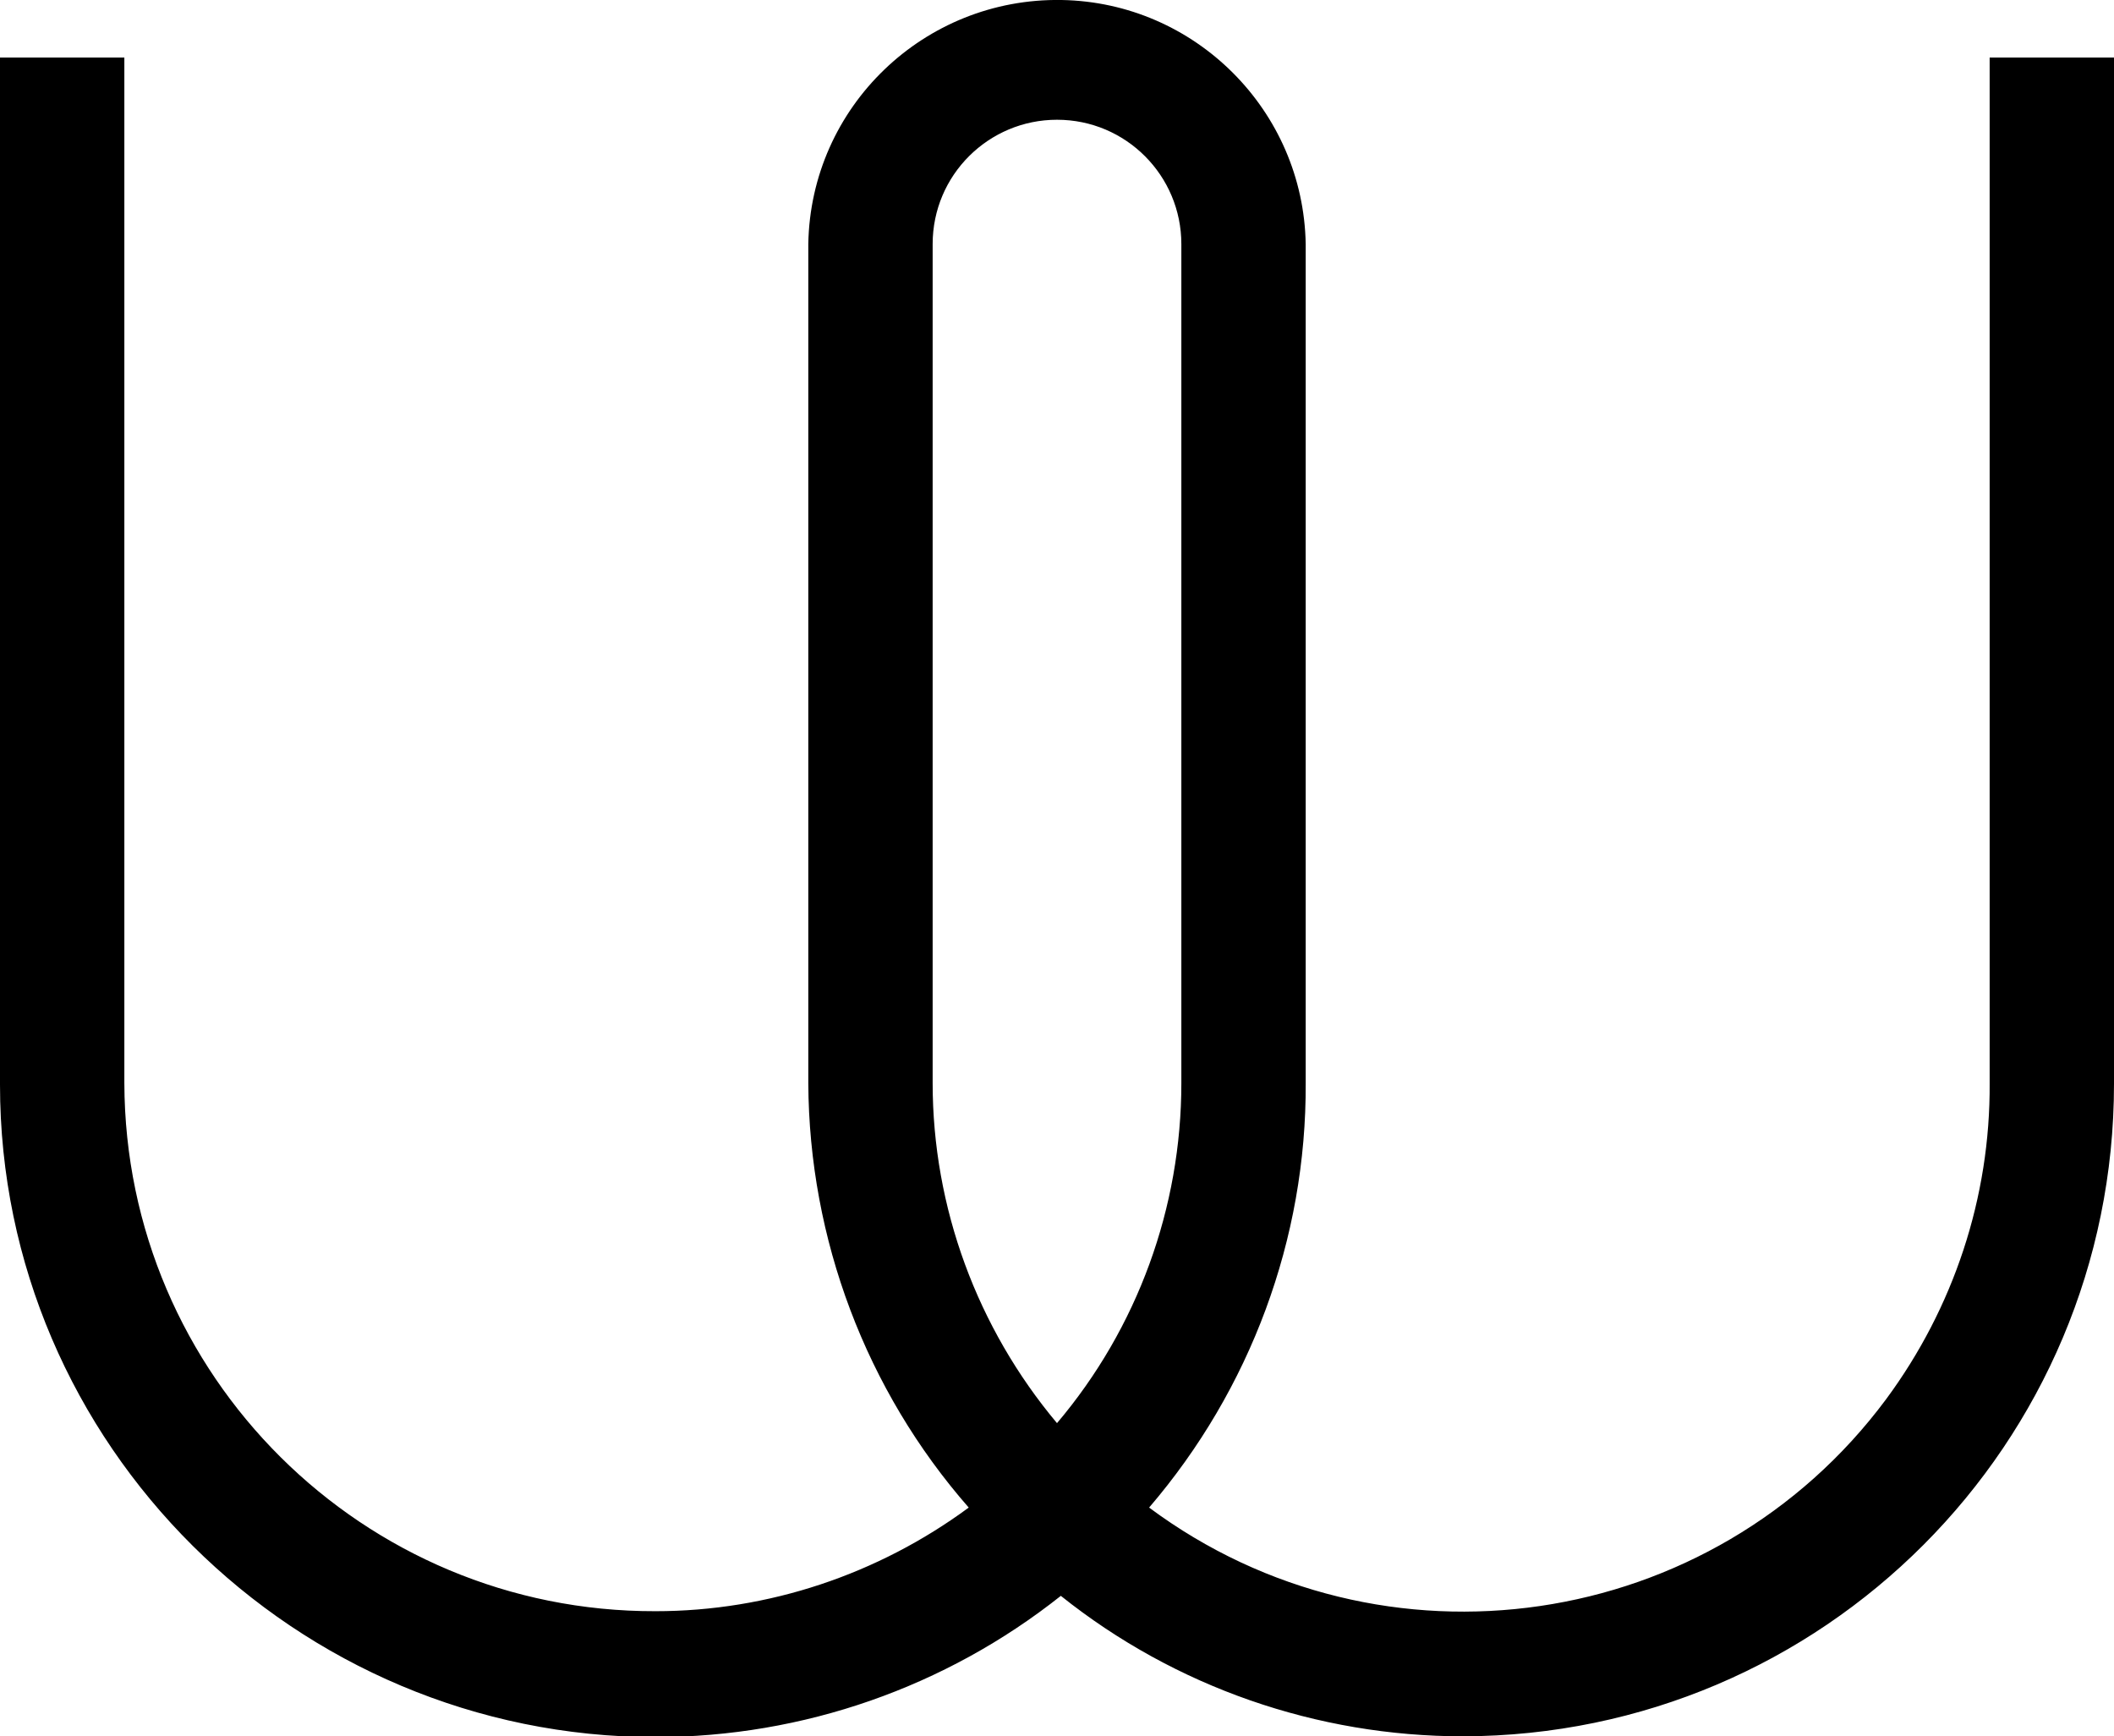
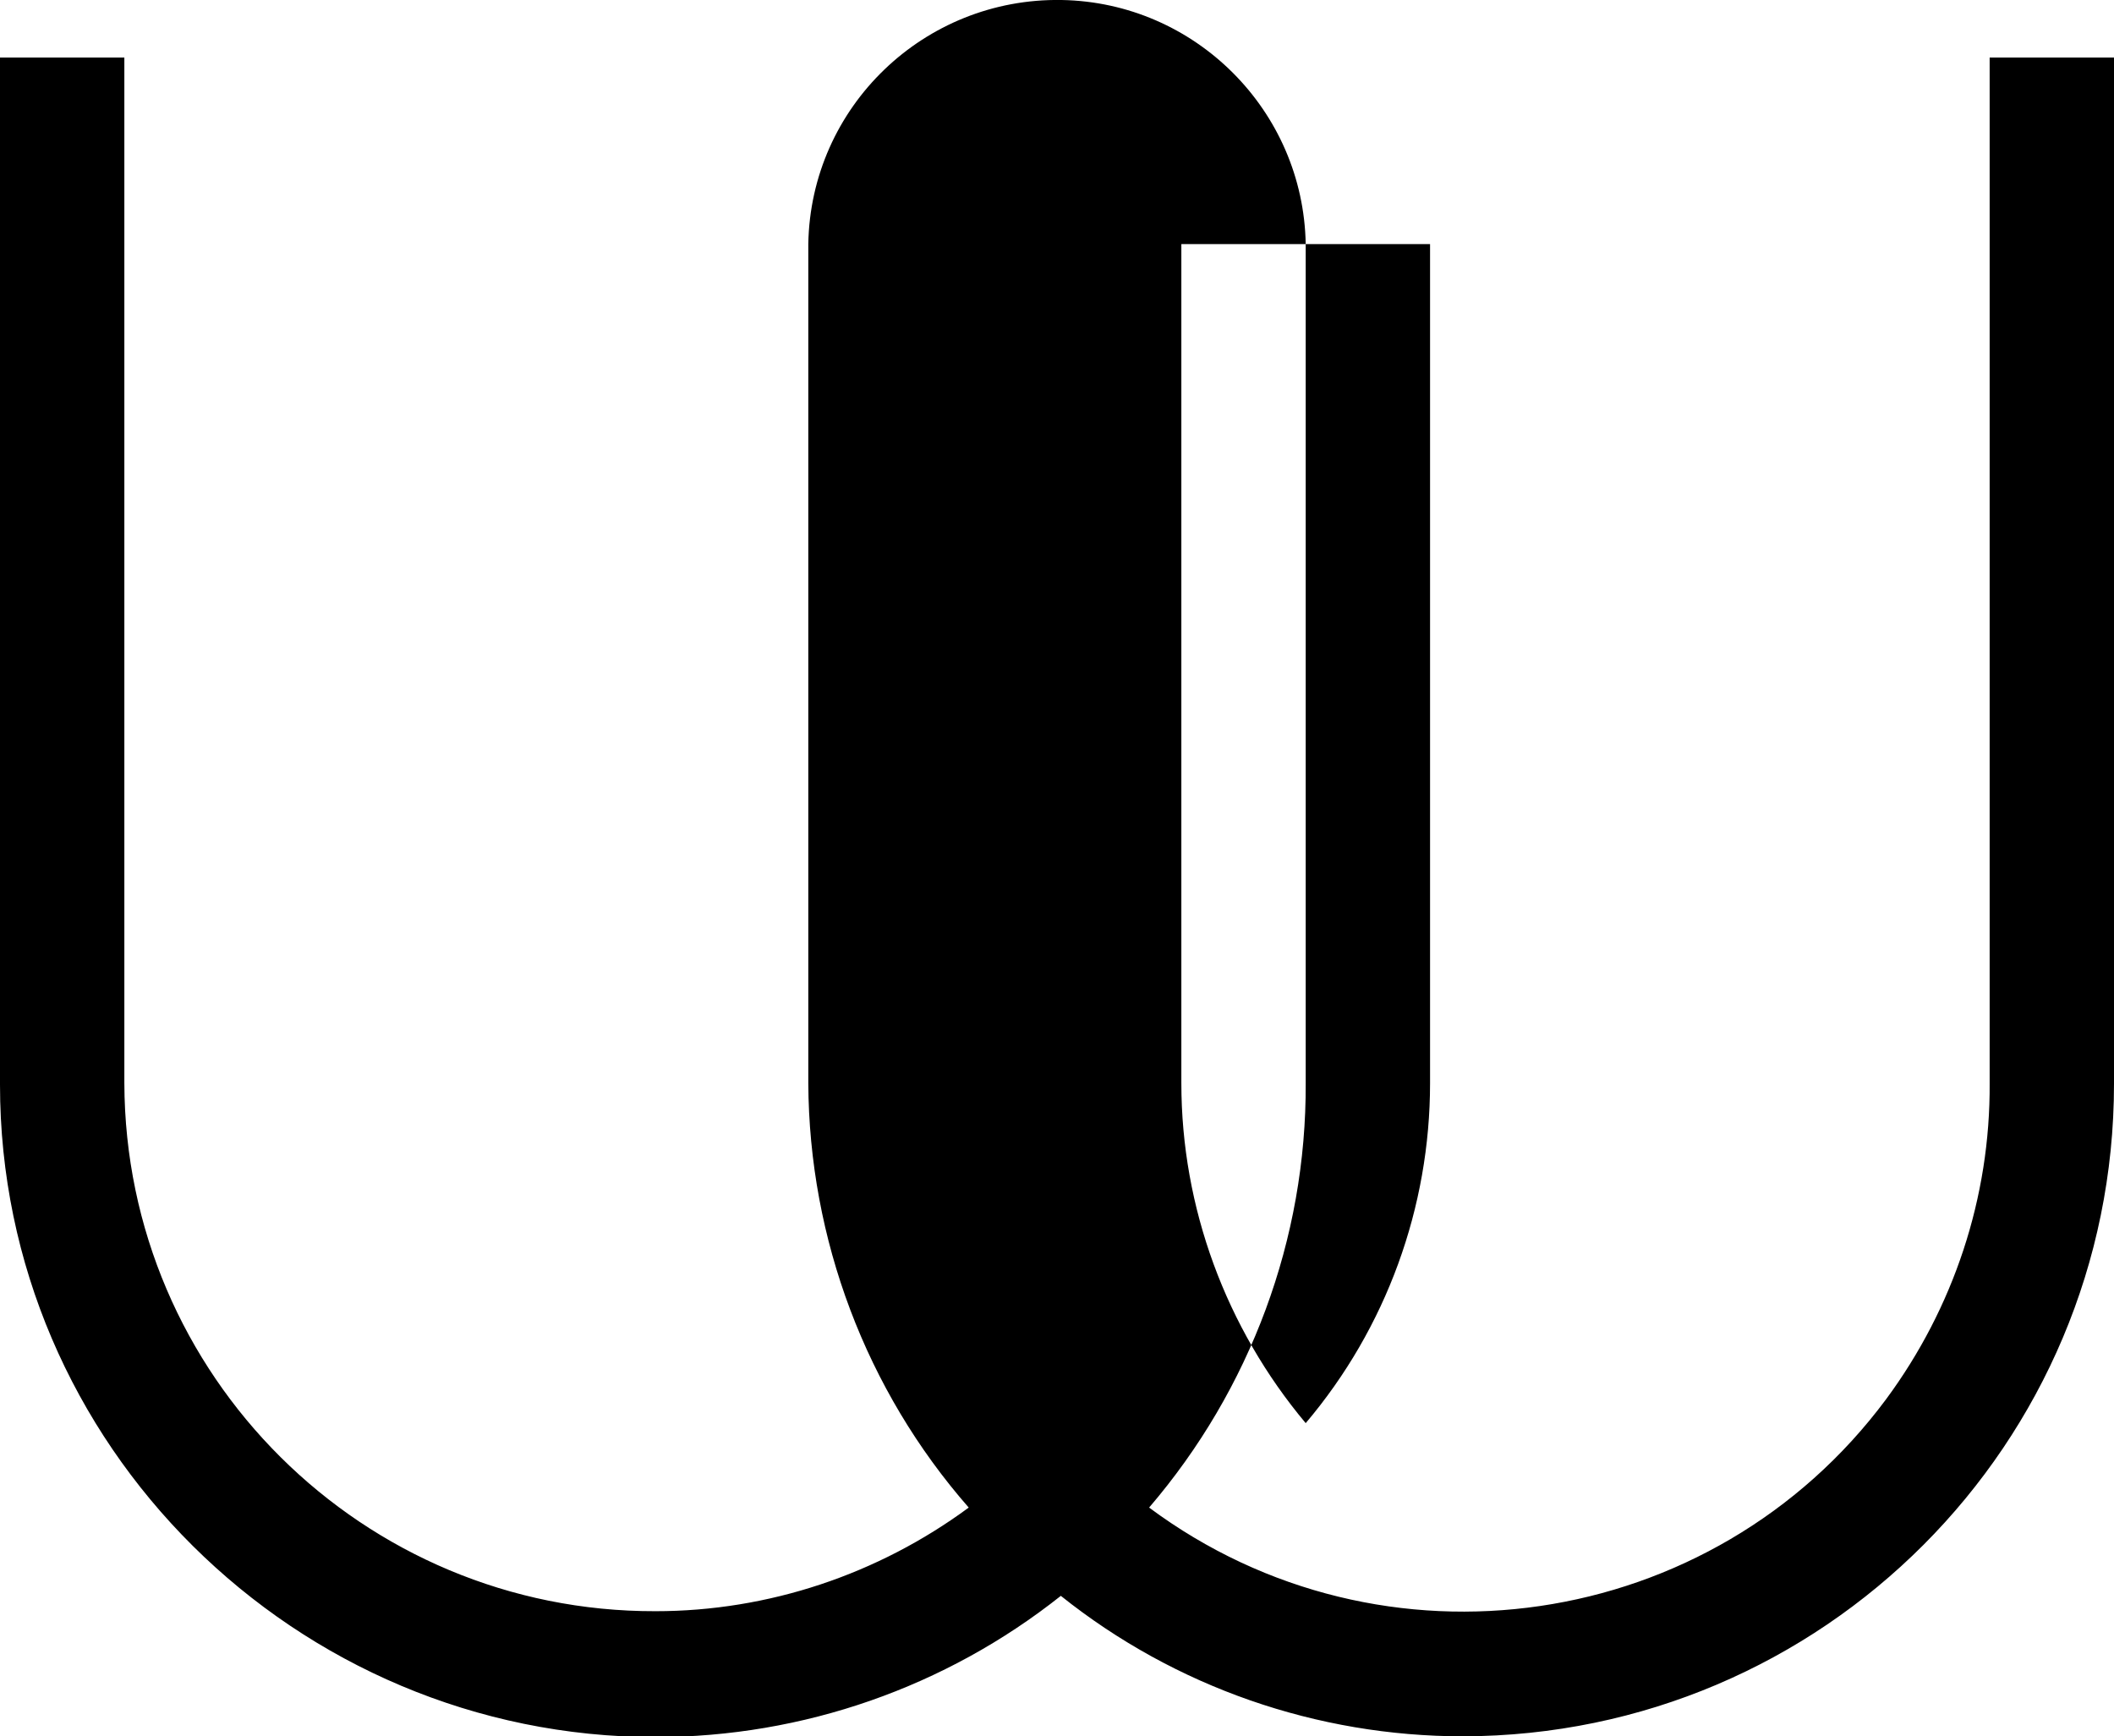
<svg xmlns="http://www.w3.org/2000/svg" viewBox="0 0 275.4 226.2">
-   <path d="M275.4 141.2c0 46.9-37.9 84.9-84.8 85-19 0-37.5-6.4-52.4-18.3-15 11.9-33.6 18.4-52.8 18.4-46.9 0-85.4-38.1-85.4-85V7.5h16.2v133.6c.1 38.1 31.1 68.9 69.2 68.8 14.7 0 29-4.8 40.8-13.5-13.4-15.3-20.8-35-20.9-55.3V31.8c.3-17.9 15.1-32.1 33-31.8 17.4.3 31.5 14.4 31.8 31.8v109.3c.1 20.3-7.2 39.9-20.4 55.3 30.4 22.6 73.4 16.3 96-14.1 8.8-11.9 13.6-26.3 13.5-41.2V7.5h16.2v133.7zM153.9 31.8c0-8.9-7.2-16.2-16.2-16.2-8.9 0-16.2 7.2-16.2 16.2v109.3c0 16.2 5.8 31.9 16.2 44.3 10.5-12.4 16.2-28.1 16.2-44.3V31.8z" />
+   <path d="M275.4 141.2c0 46.9-37.9 84.9-84.8 85-19 0-37.5-6.4-52.4-18.3-15 11.9-33.6 18.4-52.8 18.4-46.9 0-85.4-38.1-85.4-85V7.5h16.2v133.6c.1 38.1 31.1 68.9 69.2 68.8 14.7 0 29-4.8 40.8-13.5-13.4-15.3-20.8-35-20.9-55.3V31.8c.3-17.9 15.1-32.1 33-31.8 17.4.3 31.5 14.4 31.8 31.8v109.3c.1 20.3-7.2 39.9-20.4 55.3 30.4 22.6 73.4 16.3 96-14.1 8.8-11.9 13.6-26.3 13.5-41.2V7.5h16.2v133.7zM153.9 31.8v109.3c0 16.2 5.8 31.9 16.2 44.3 10.5-12.4 16.2-28.1 16.2-44.3V31.8z" />
</svg>